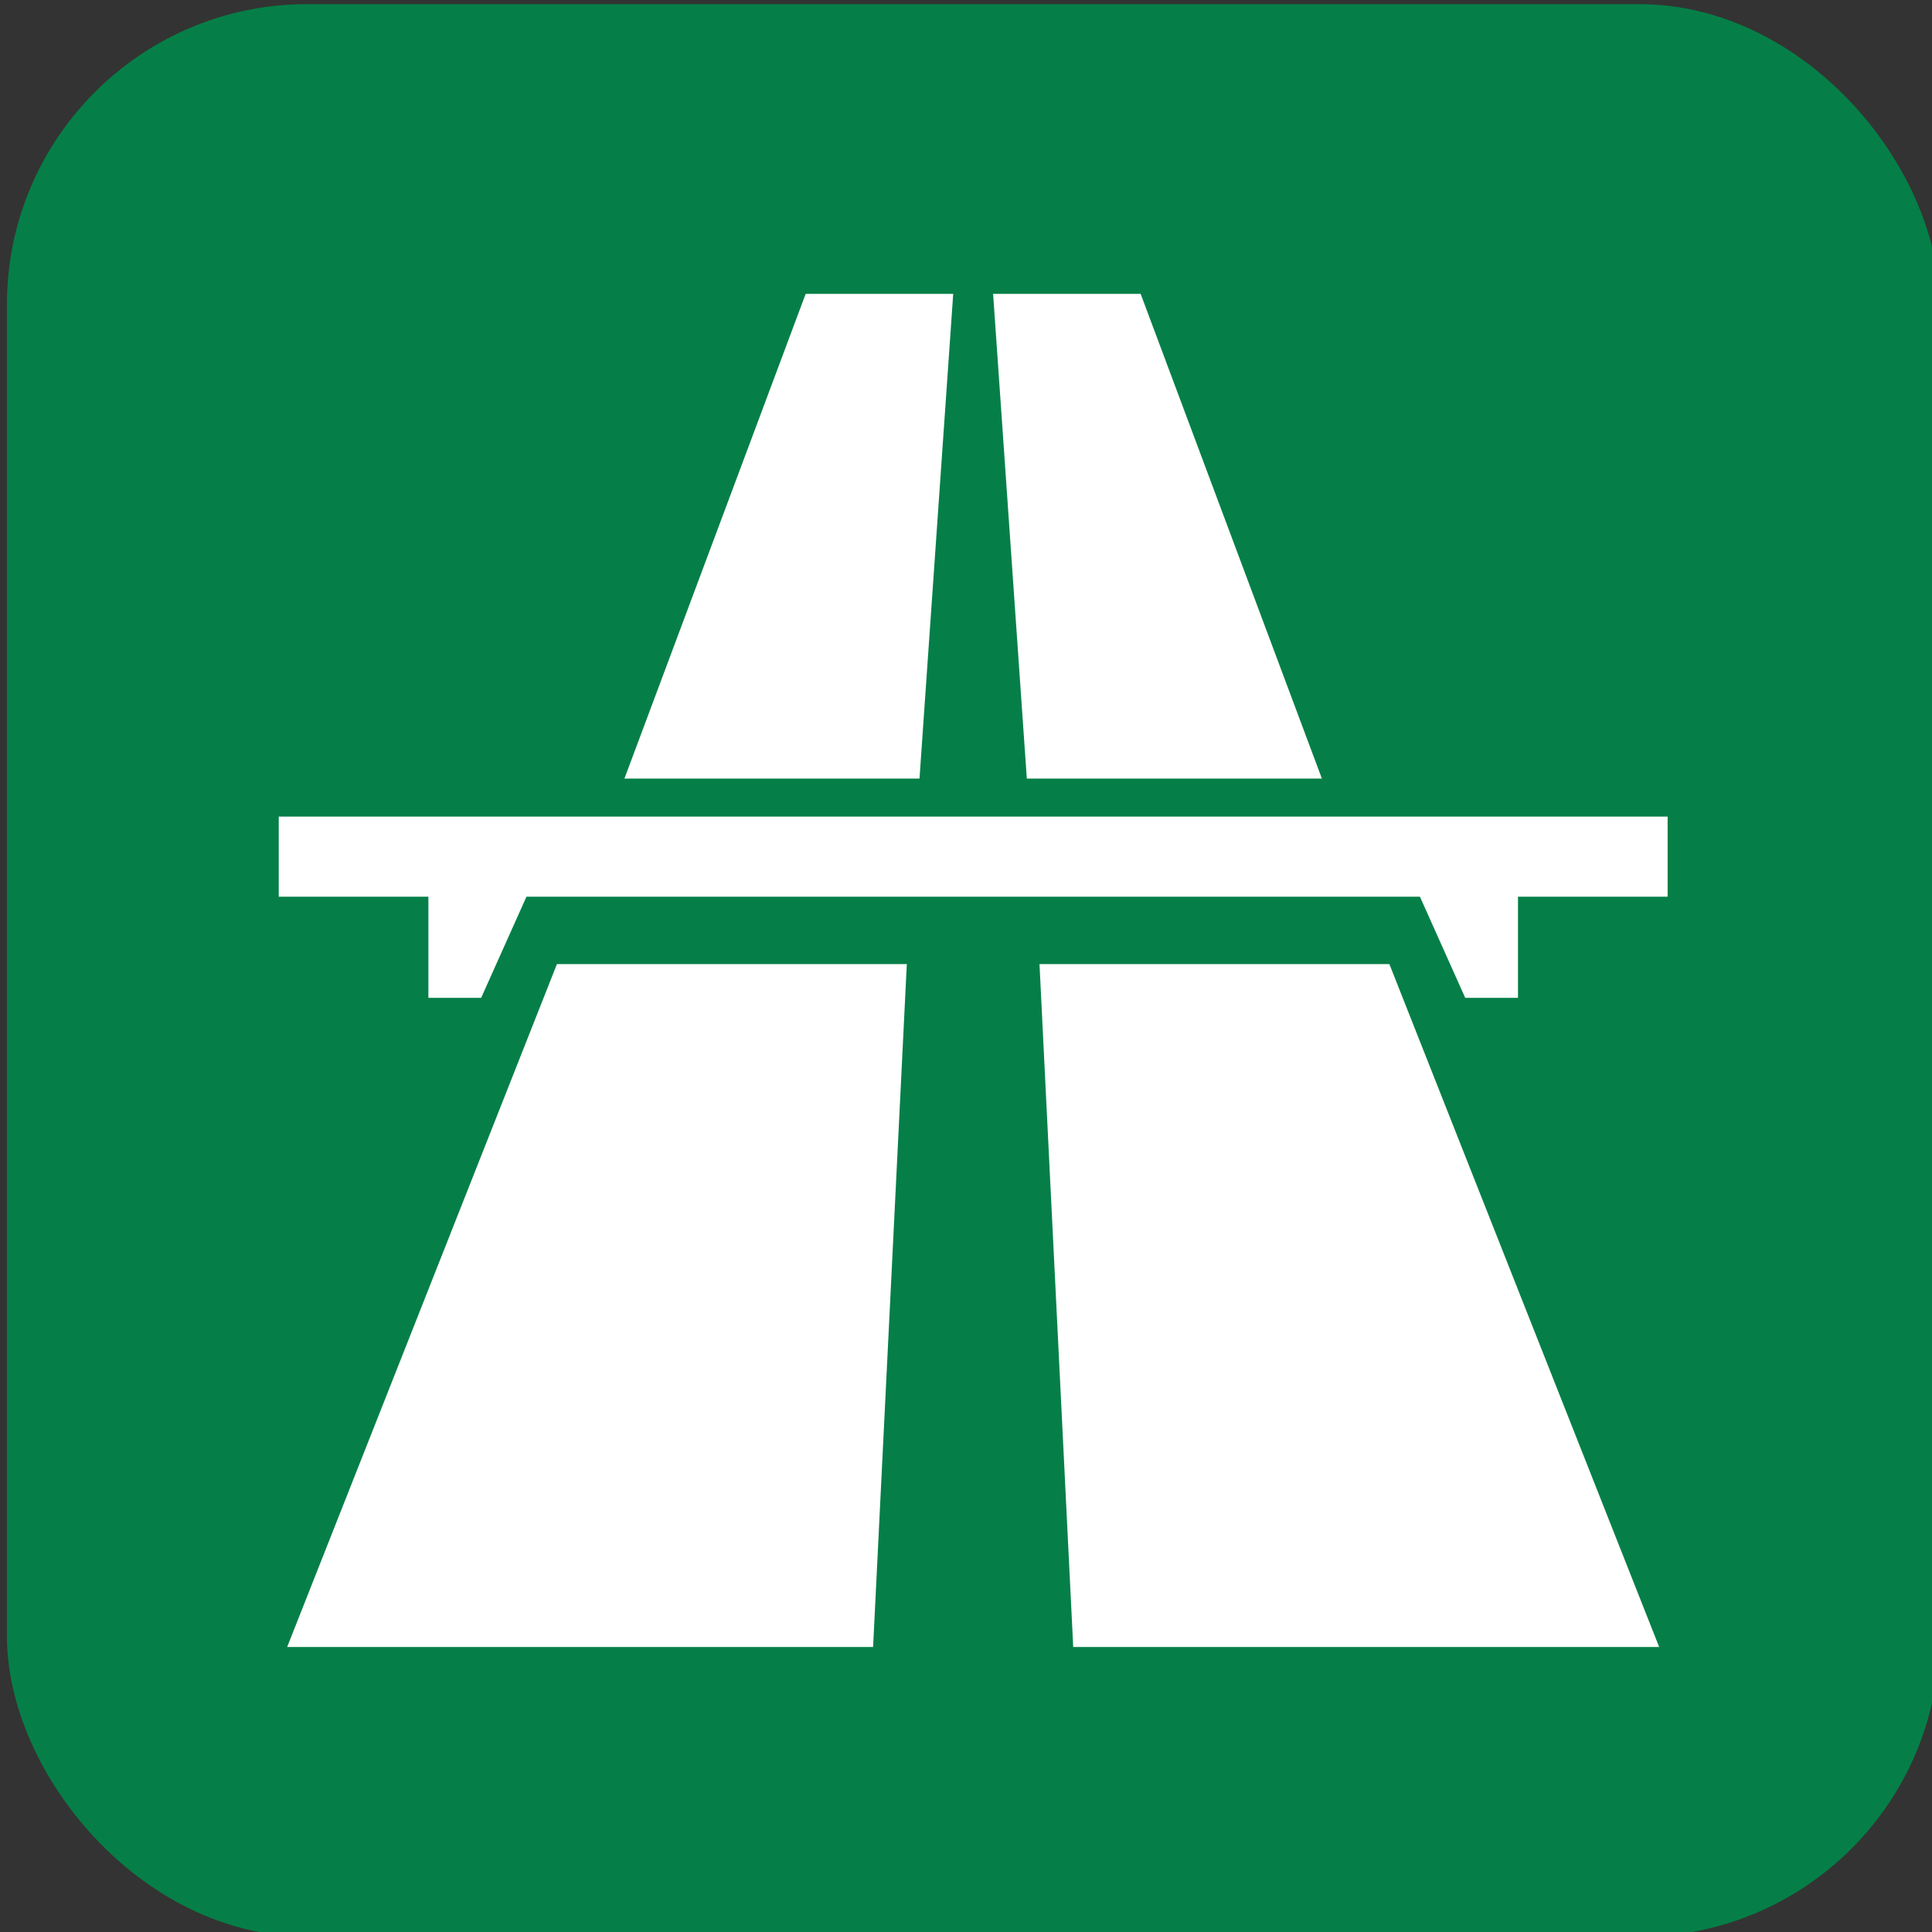
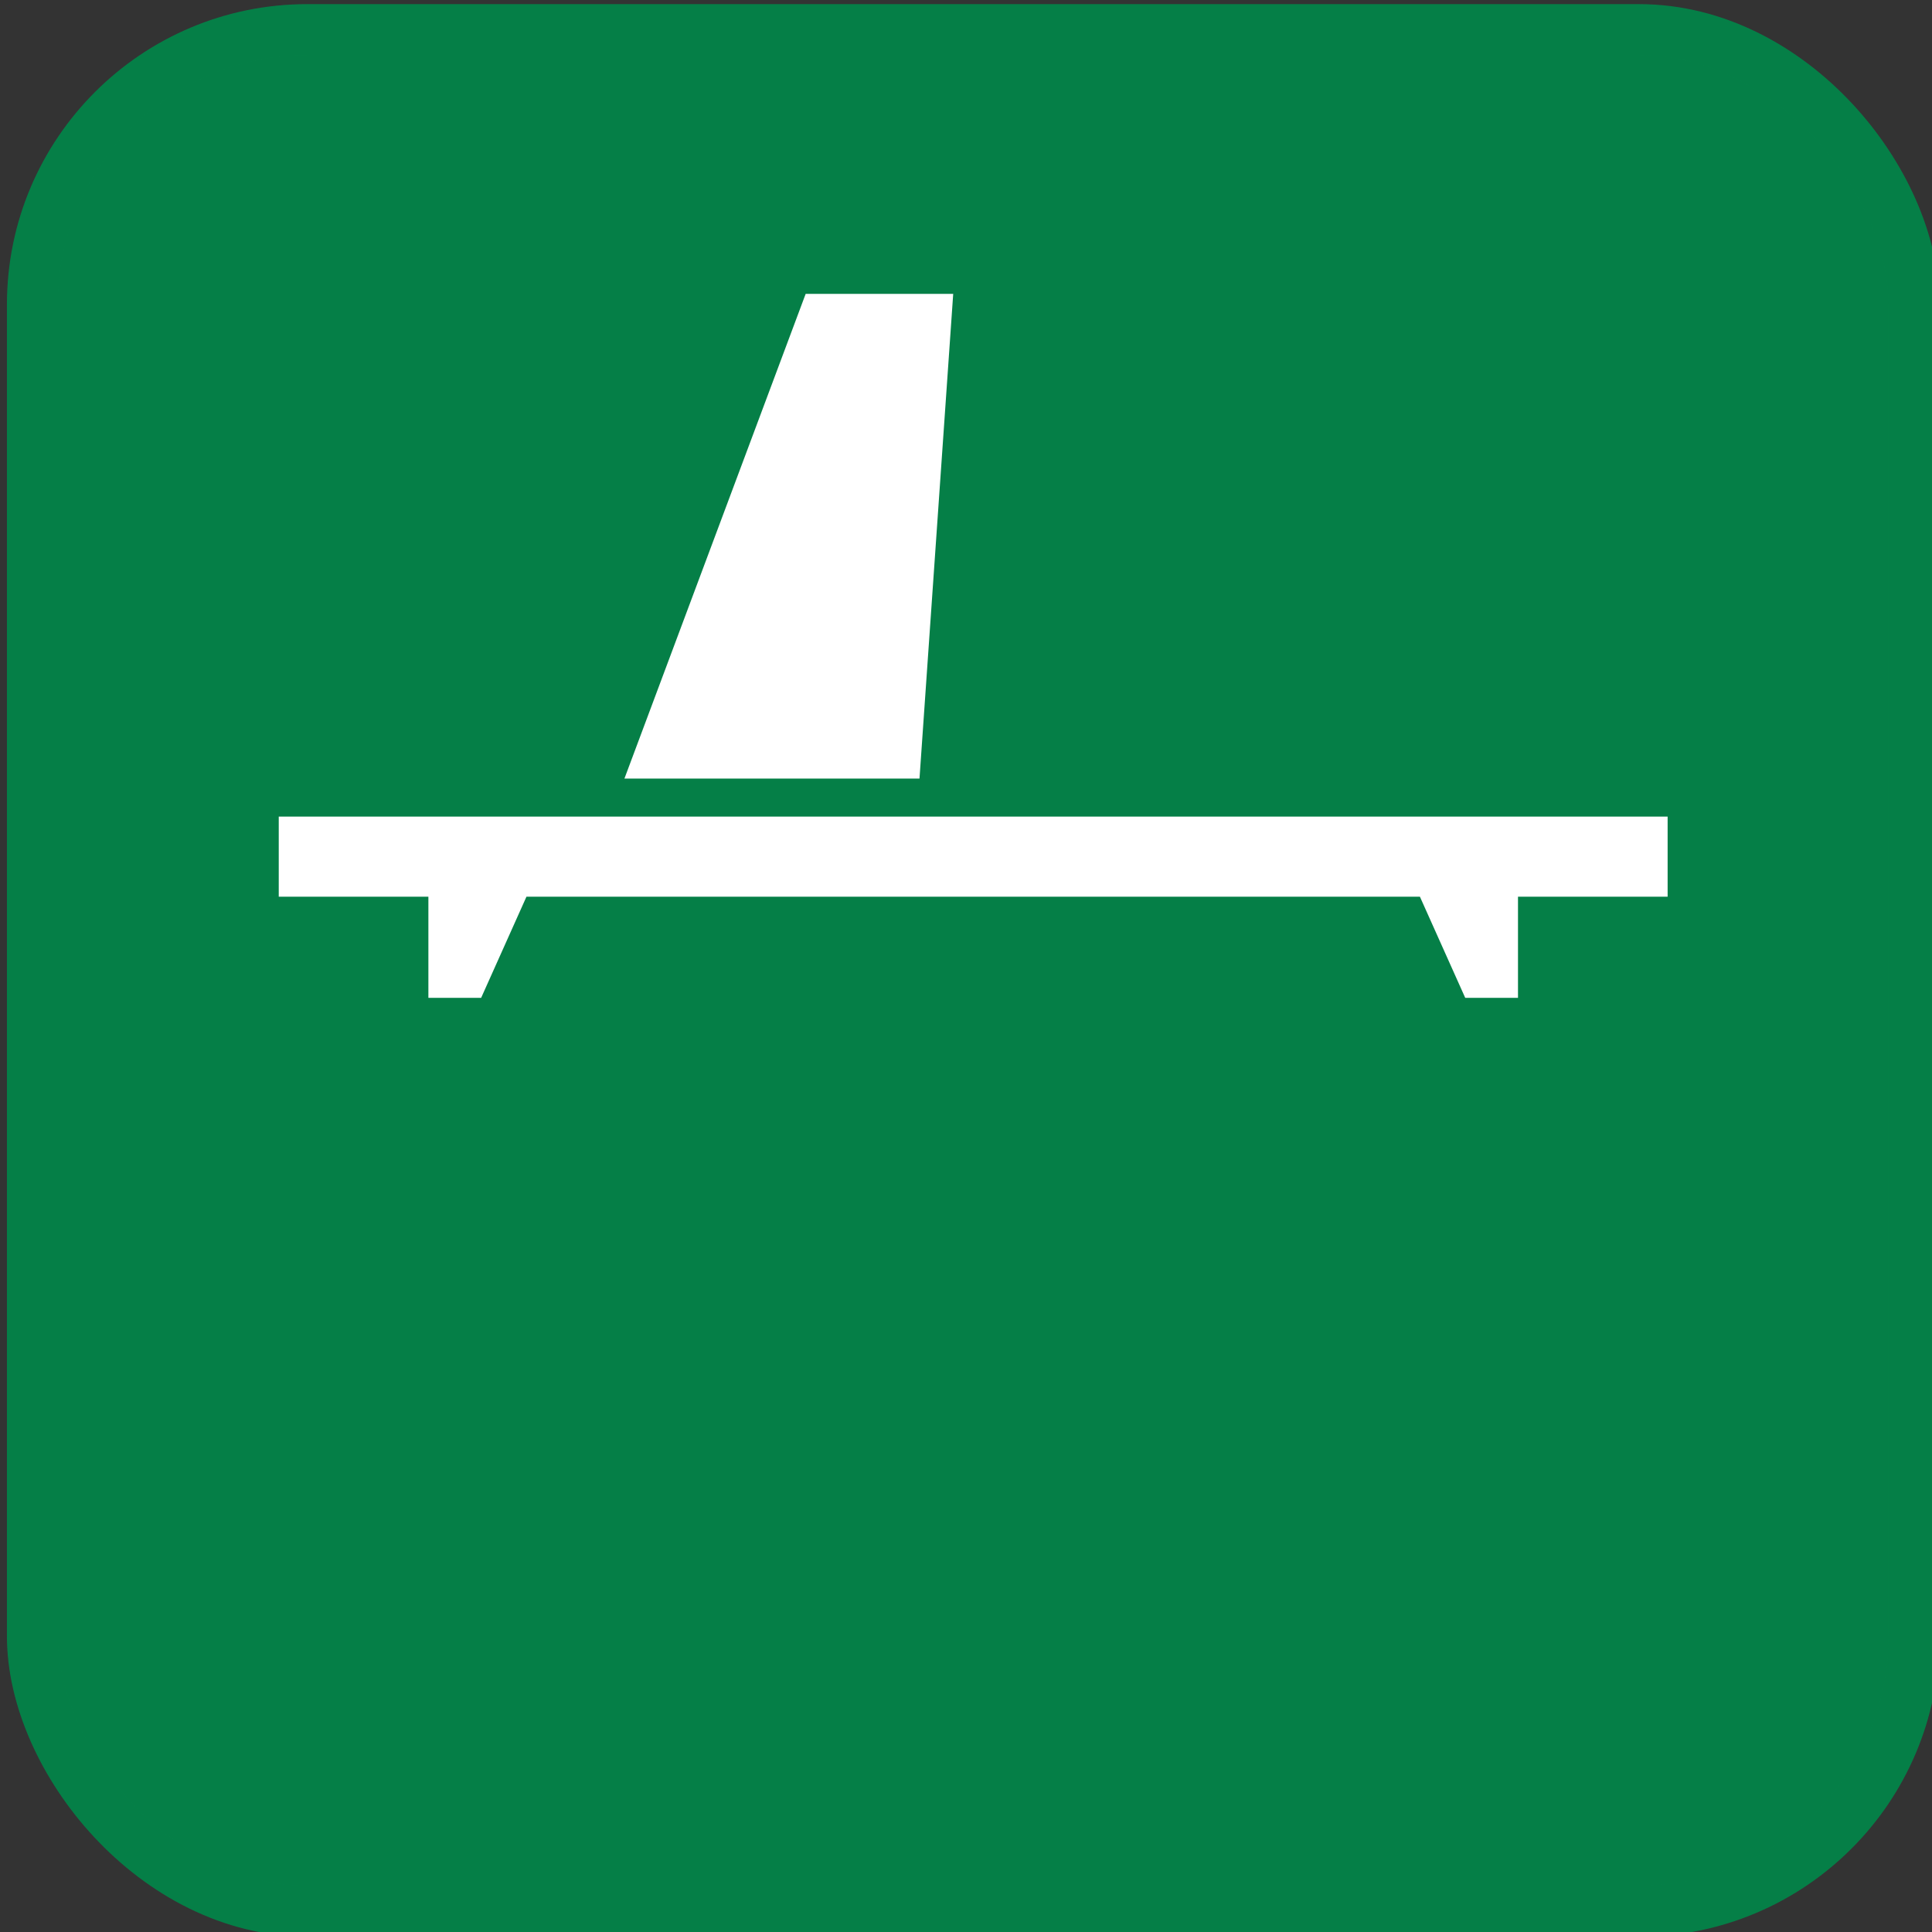
<svg xmlns="http://www.w3.org/2000/svg" xmlns:ns1="http://www.inkscape.org/namespaces/inkscape" xmlns:ns2="http://sodipodi.sourceforge.net/DTD/sodipodi-0.dtd" width="47.625mm" height="47.625mm" viewBox="0 0 47.625 47.625" version="1.1" id="svg25492" ns1:version="1.2.1 (9c6d41e410, 2022-07-14)" ns2:docname="Simbolo autostrada - 1979.svg">
  <rect x="0" y="0" width="47.625" height="47.625" fill="#333333" stroke="none" />
  <ns2:namedview id="namedview25494" pagecolor="#ffffff" bordercolor="#000000" borderopacity="0.25" ns1:showpageshadow="2" ns1:pageopacity="0.0" ns1:pagecheckerboard="0" ns1:deskcolor="#d1d1d1" ns1:document-units="mm" showgrid="false" ns1:zoom="0.71624579" ns1:cx="178.7096" ns1:cy="-254.8008" ns1:window-width="1920" ns1:window-height="991" ns1:window-x="-9" ns1:window-y="-9" ns1:window-maximized="1" ns1:current-layer="layer1" />
  <defs id="defs25489" />
  <g ns1:label="Livello 1" ns1:groupmode="layer" id="layer1" transform="translate(-57.611,-33.29)">
    <g id="g5325" transform="matrix(1.571,0,0,1.571,-644.455,-389.669)">
      <rect style="opacity:0.993;fill:#068048;fill-opacity:1;stroke:#068048;stroke-width:0.802;stroke-linejoin:miter;stroke-dasharray:none;stroke-opacity:1;paint-order:markers fill stroke" id="rect4922-4-7-2-7-5-9-8" width="29.521" height="29.521" x="447.401" y="269.695" rx="4.312" ry="4.312" />
      <g id="g5316" transform="translate(0.878,-0.274)">
-         <path style="fill:#ffffff;fill-opacity:1;stroke-width:0.529;paint-order:fill markers stroke" d="m 450.519,295.346 h 9.194 l 0.529,-10.715 h -5.49 z" id="path5230" ns2:nodetypes="ccccc" />
        <path style="fill:#ffffff;fill-opacity:1;stroke-width:0.529;paint-order:fill markers stroke" d="m 460.441,281.72 0.529,-7.606 h -2.315 l -2.844,7.606 z" id="path5232" ns2:nodetypes="ccccc" />
        <path id="rect5234" style="fill:#ffffff;fill-opacity:1;stroke-width:0.556;paint-order:fill markers stroke" d="m 450.387,282.316 v 1.257 h 2.348 v 1.587 h 0.828 l 0.711,-1.587 h 14.019 l 0.711,1.587 h 0.828 v -1.587 h 2.348 v -1.257 z" ns2:nodetypes="ccccccccccccc" />
-         <path style="fill:#ffffff;fill-opacity:1;stroke-width:0.529;paint-order:fill markers stroke" d="m 472.047,295.346 h -9.194 l -0.529,-10.715 h 5.49 z" id="path5230-5" ns2:nodetypes="ccccc" />
-         <path style="fill:#ffffff;fill-opacity:1;stroke-width:0.529;paint-order:fill markers stroke" d="m 462.125,281.72 -0.529,-7.606 h 2.315 l 2.844,7.606 z" id="path5232-8" ns2:nodetypes="ccccc" />
      </g>
    </g>
  </g>
</svg>